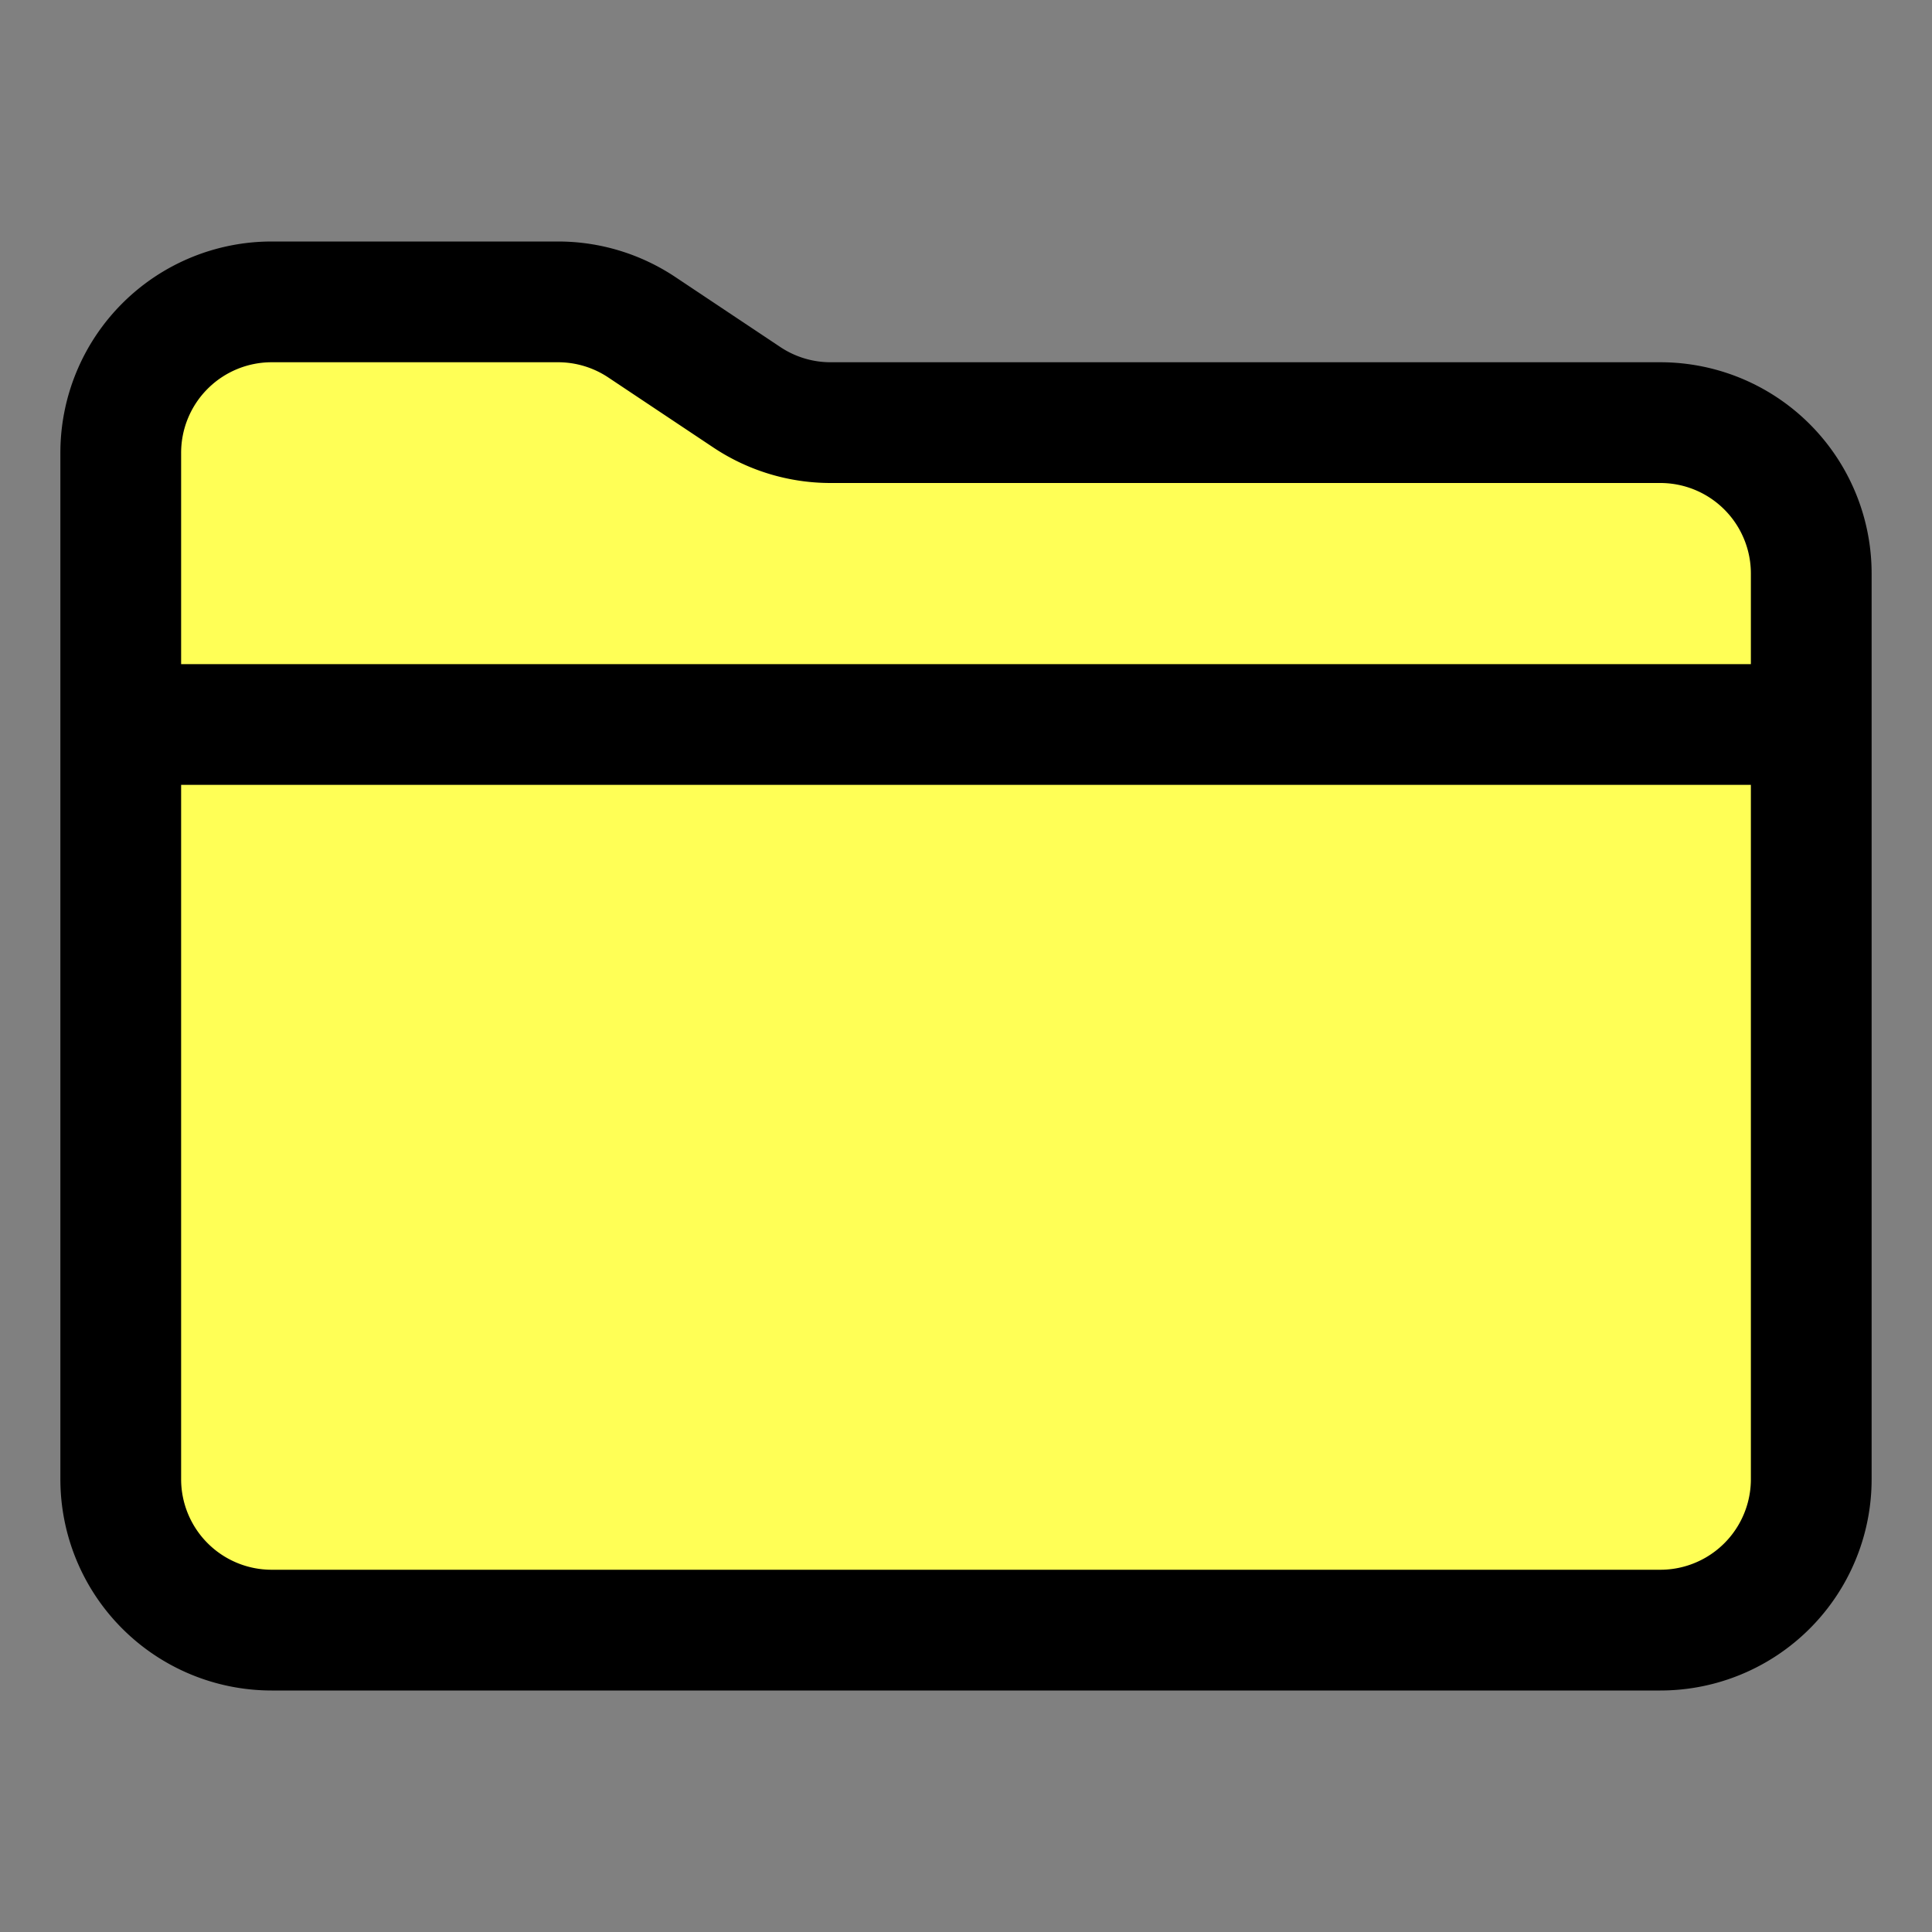
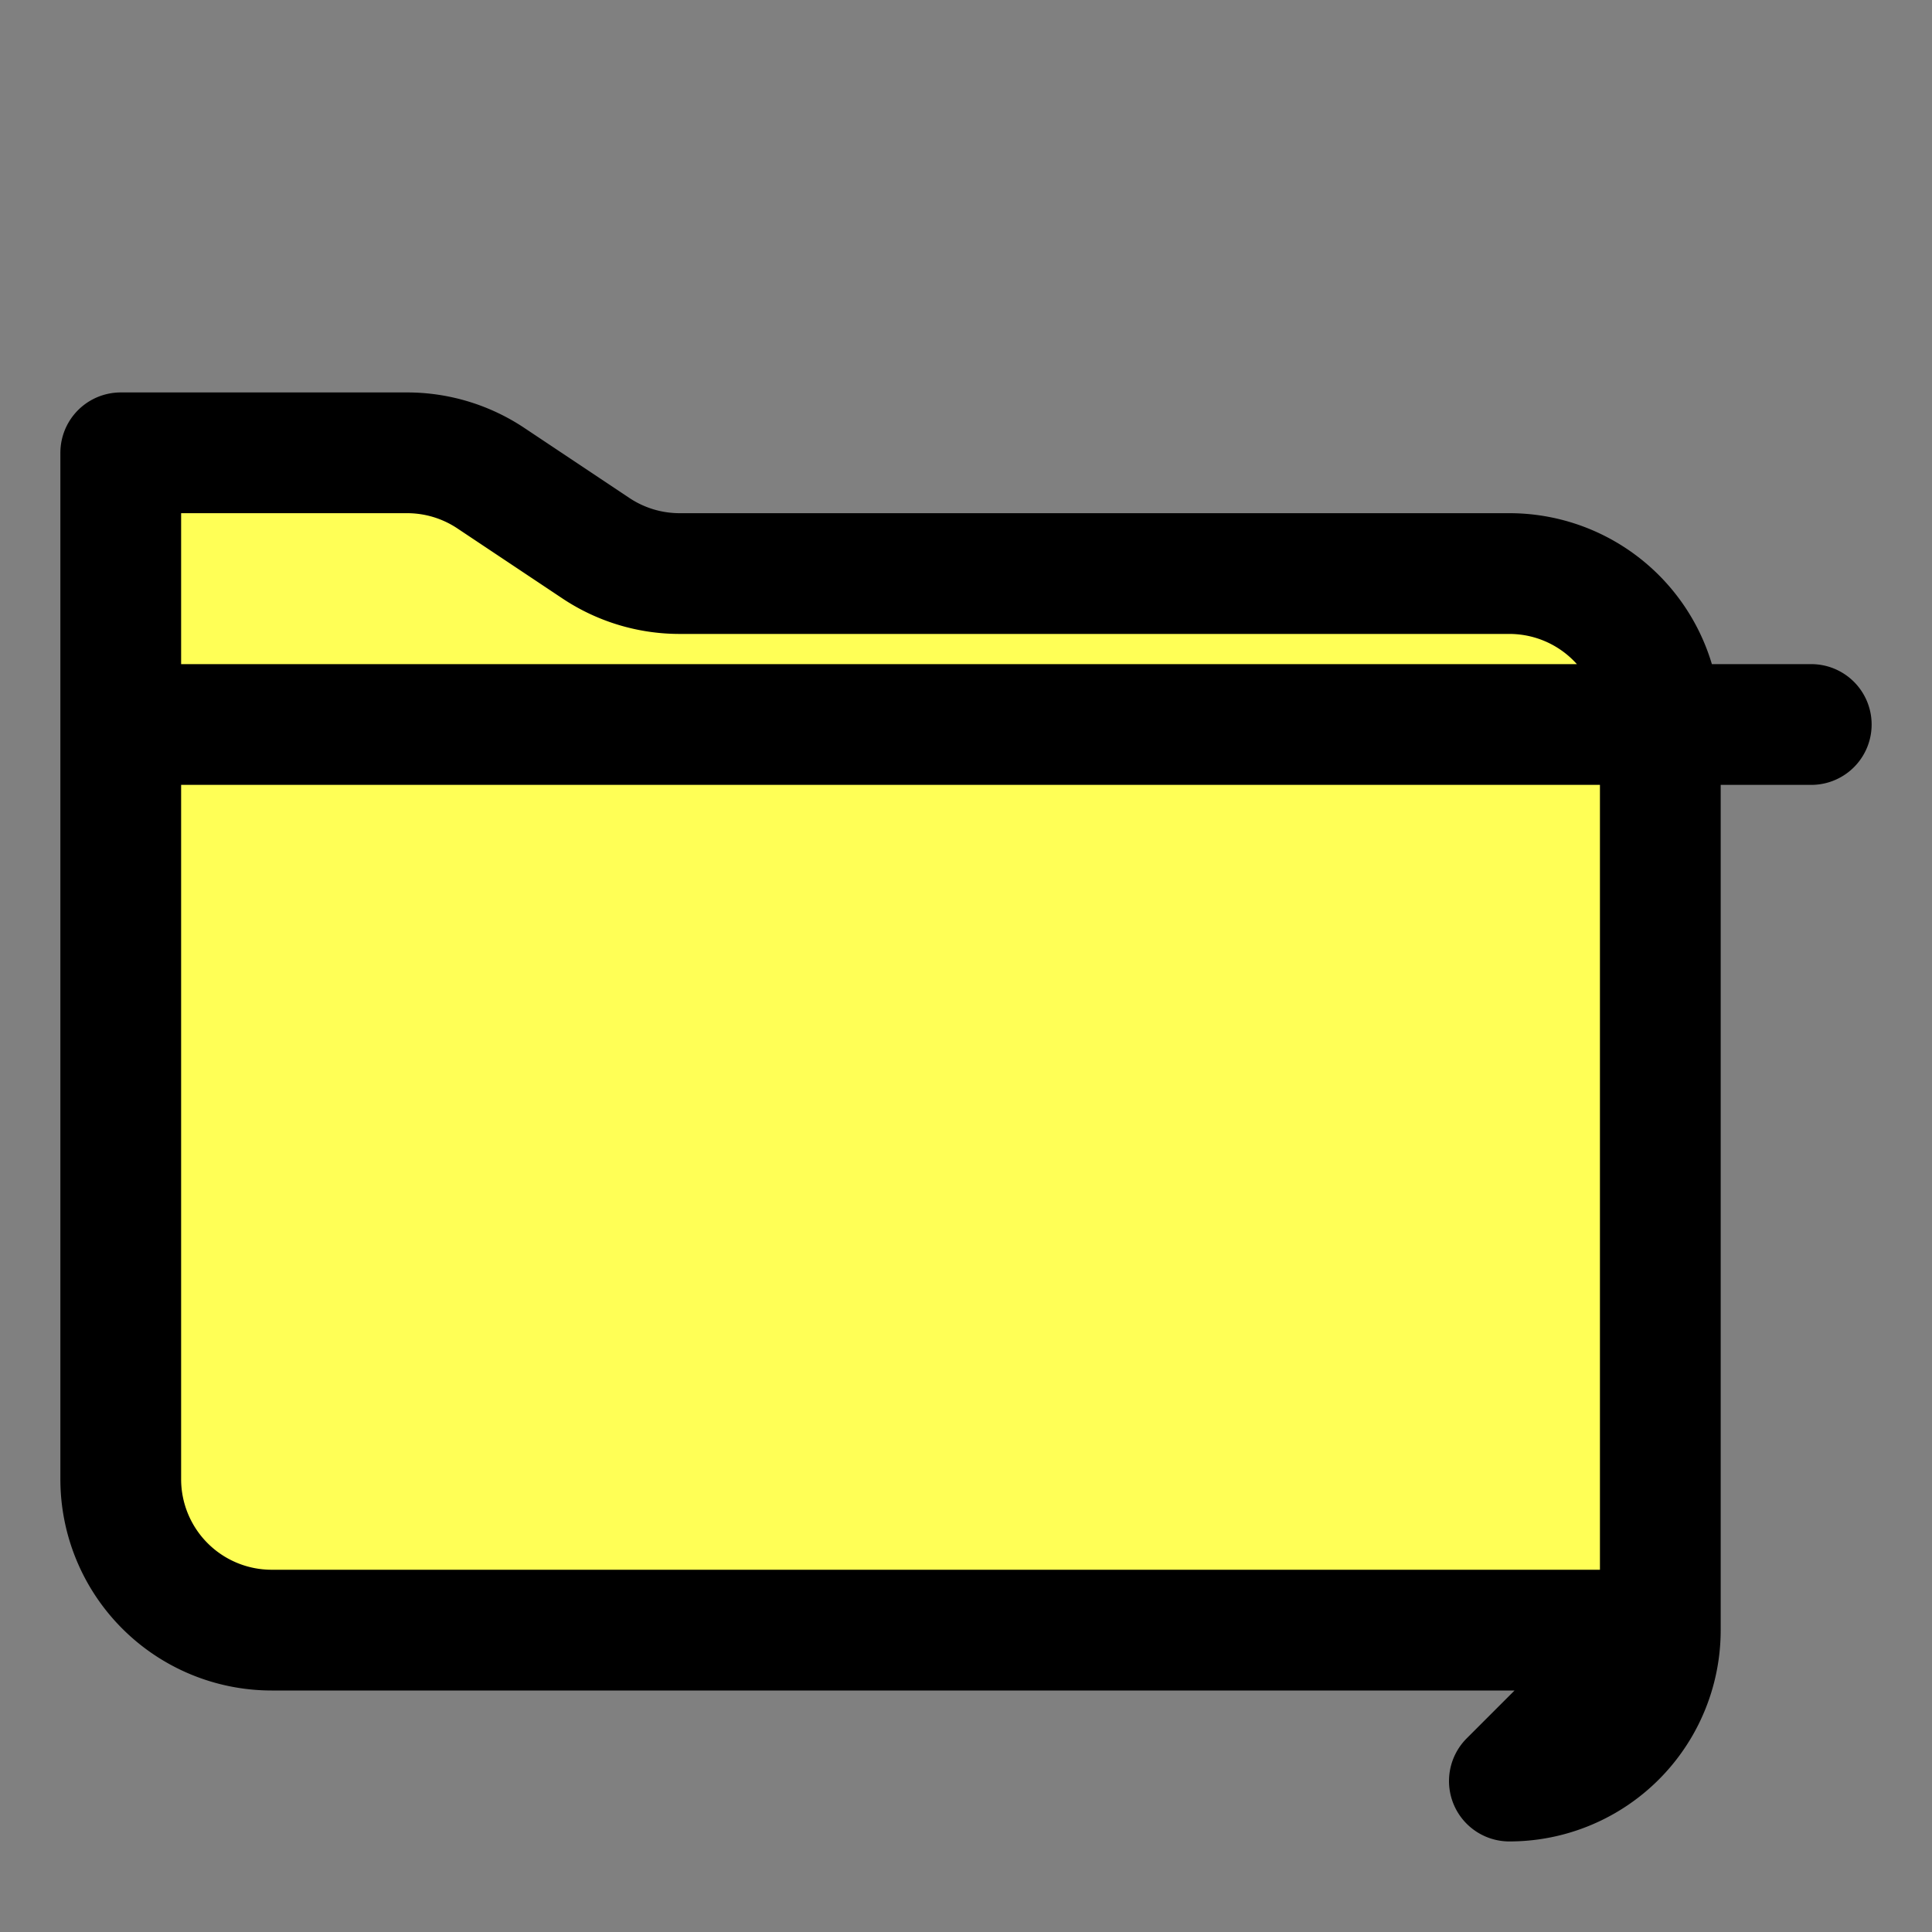
<svg xmlns="http://www.w3.org/2000/svg" width="512" height="512" class="ionicon">
  <rect width="100%" height="100%" fill="#808080" stroke="none" />
  <g class="layer">
    <title _mstHash="1" _mstTextHash="102570">Schicht 1</title>
-     <path d="m440,432l-368,0a40,40 0 0 1 -40,-40l0,-272a40,40 0 0 1 40,-40l75.89,0a40,40 0 0 1 22.19,6.72l27.84,18.56a40,40 0 0 0 22.19,6.72l219.89,0a40,40 0 0 1 40,40l0,240a40,40 0 0 1 -40,40zm-408,-240l448,0" fill="#ffff56" id="svg_1" stroke="currentColor" stroke-linecap="round" stroke-linejoin="round" stroke-width="32" />
+     <path d="m440,432l-368,0a40,40 0 0 1 -40,-40l0,-272l75.89,0a40,40 0 0 1 22.19,6.72l27.84,18.56a40,40 0 0 0 22.19,6.72l219.89,0a40,40 0 0 1 40,40l0,240a40,40 0 0 1 -40,40zm-408,-240l448,0" fill="#ffff56" id="svg_1" stroke="currentColor" stroke-linecap="round" stroke-linejoin="round" stroke-width="32" />
  </g>
</svg>